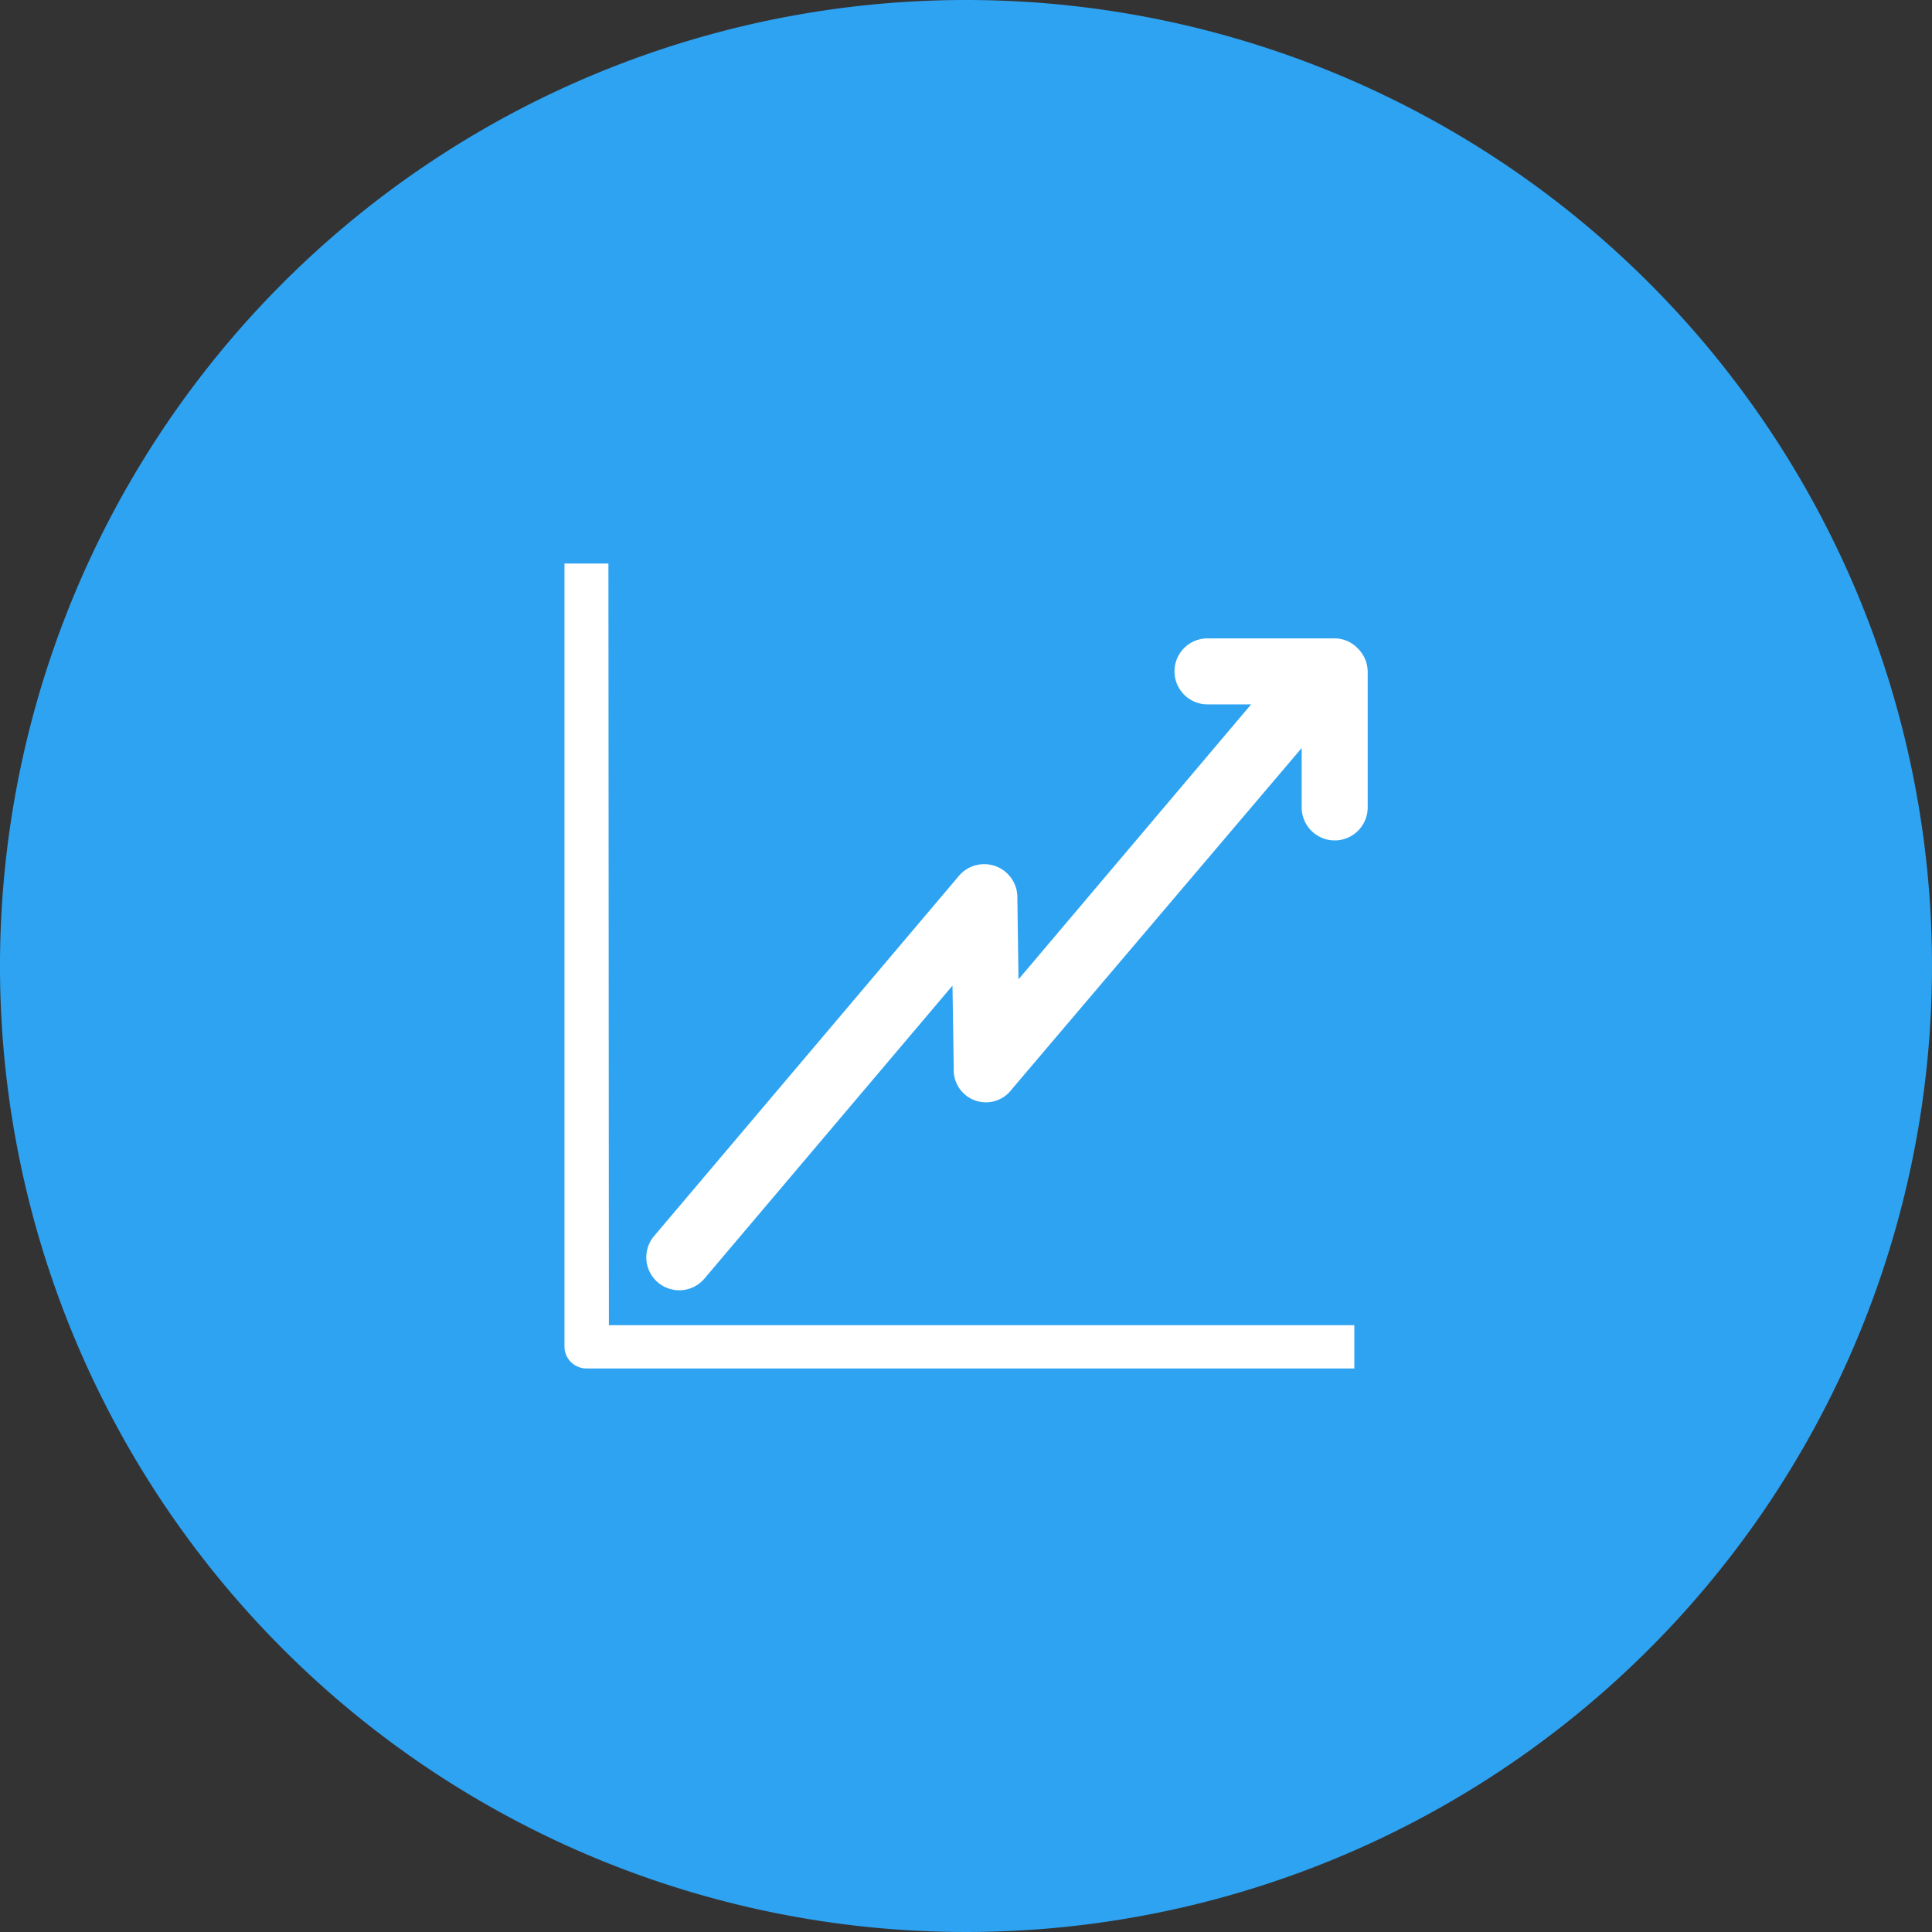
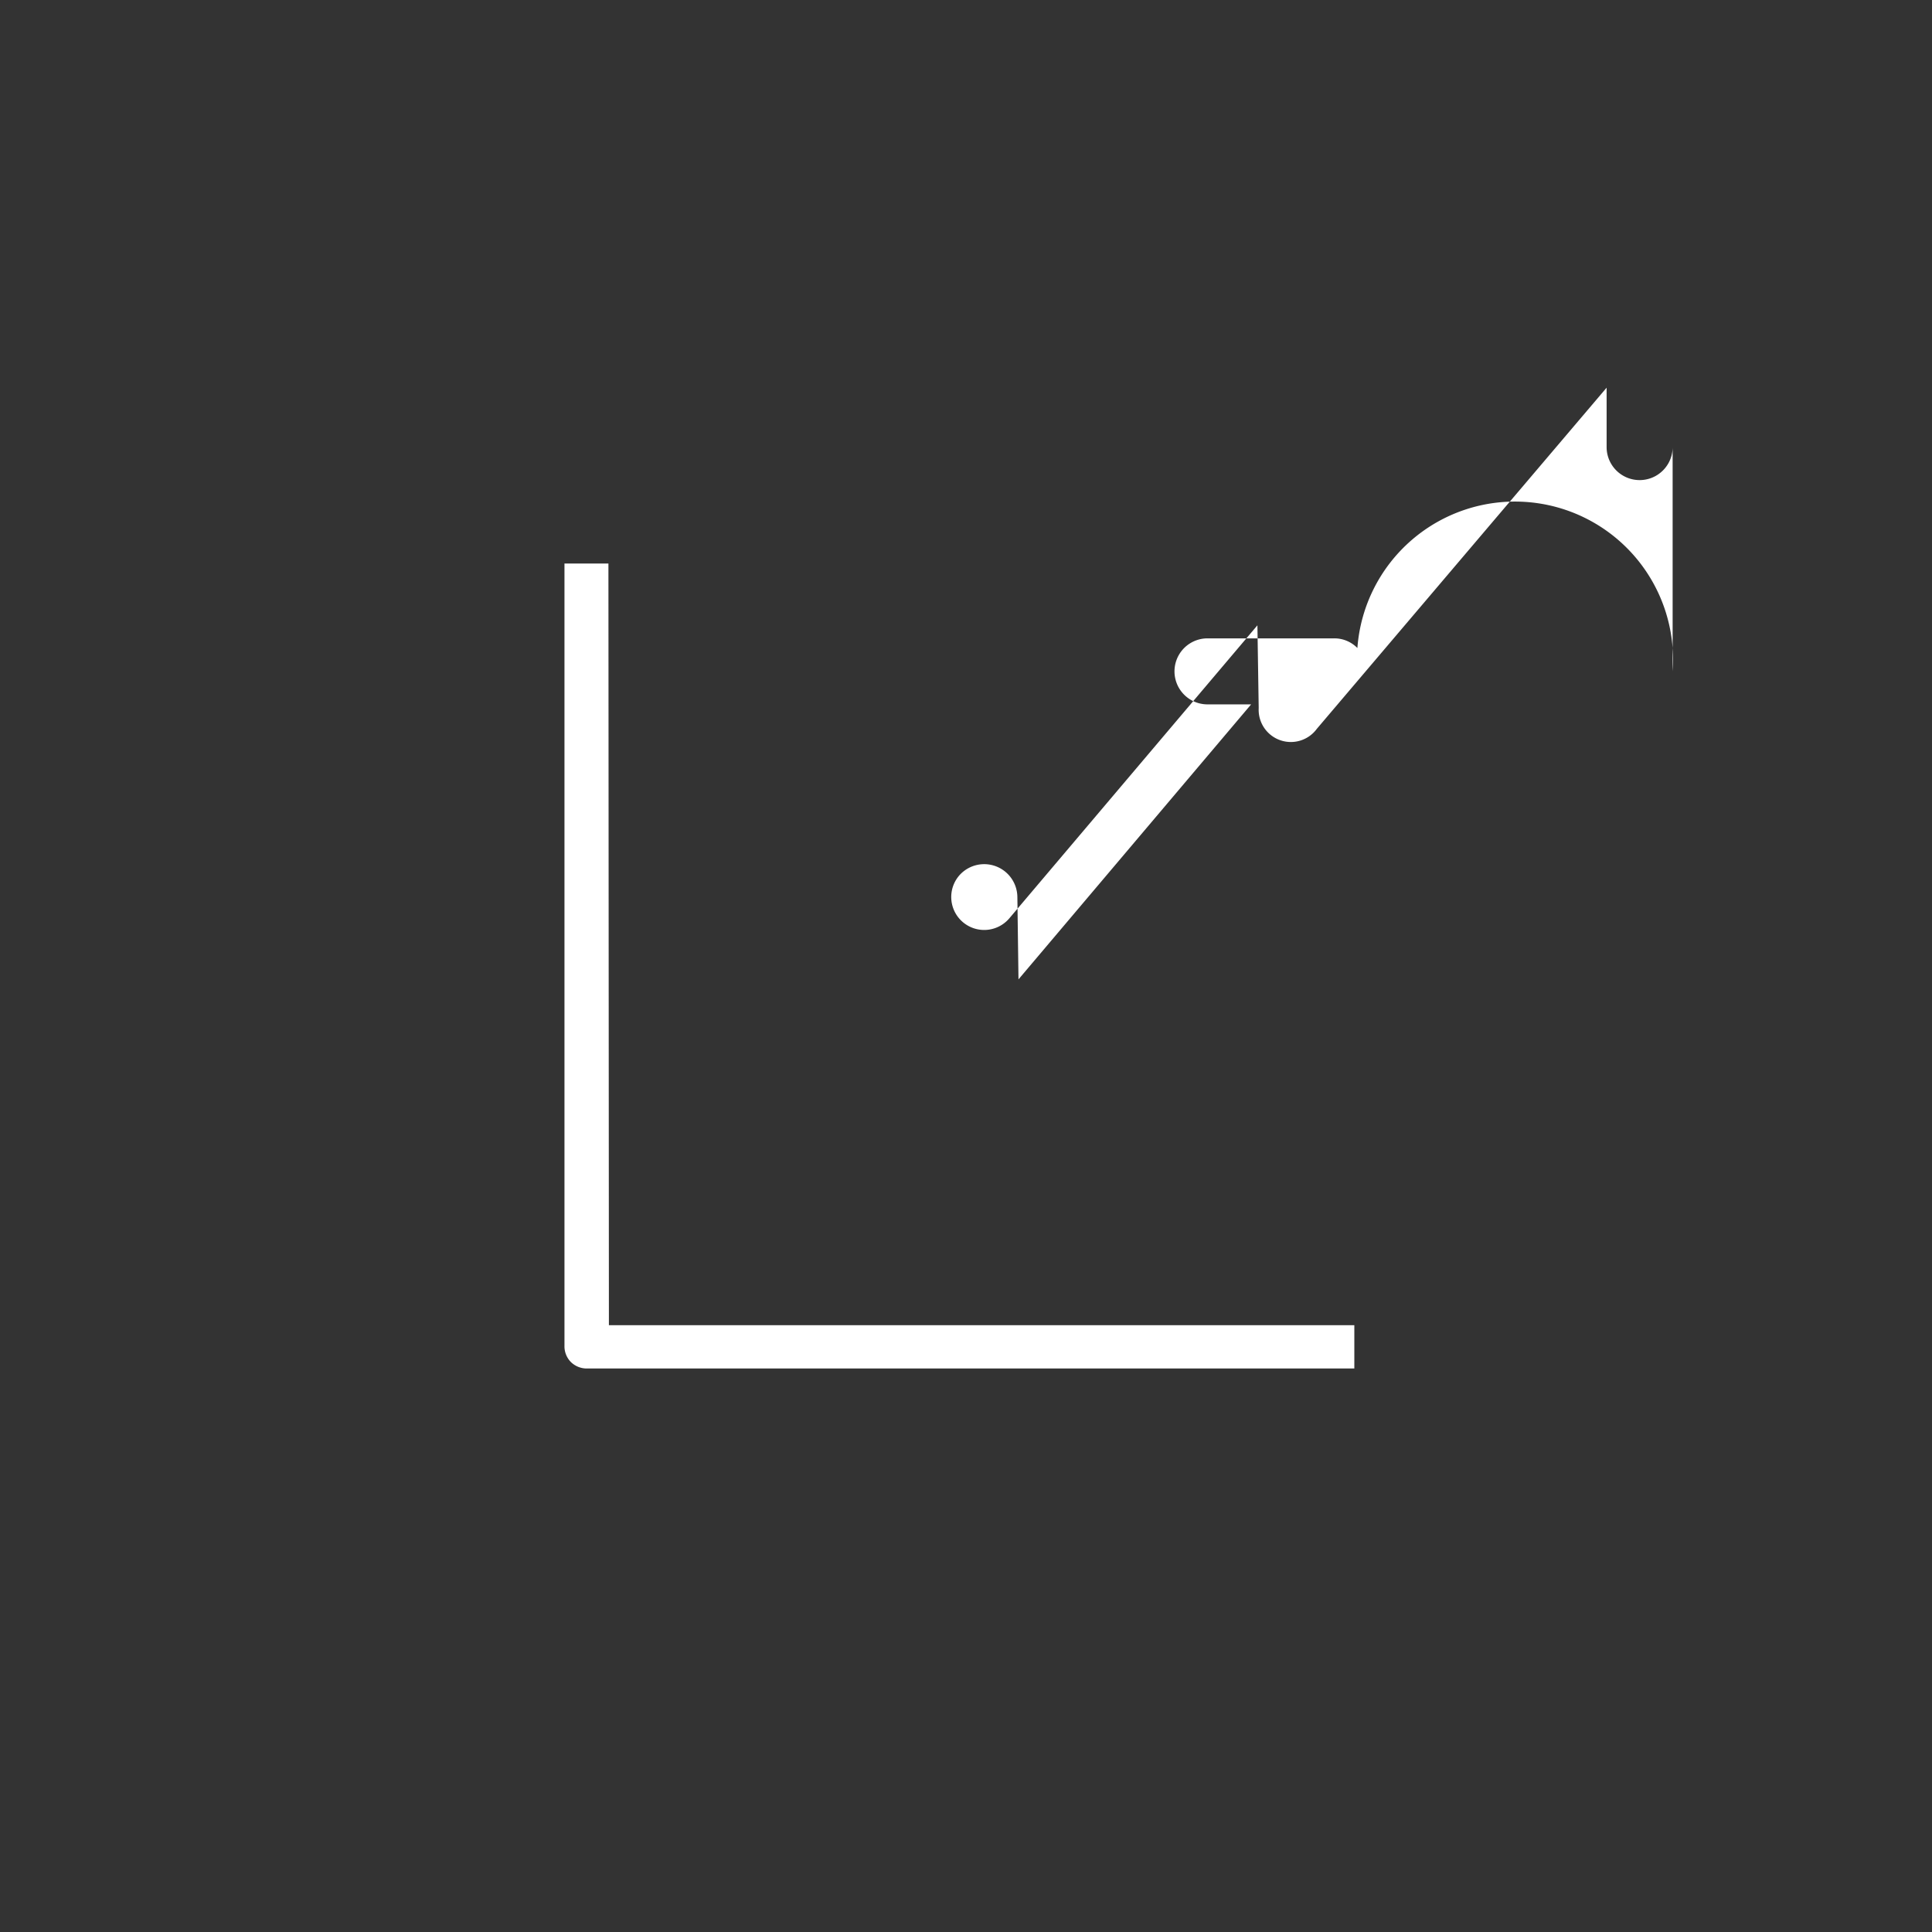
<svg xmlns="http://www.w3.org/2000/svg" viewBox="0 0 120 120">
  <rect x="0" y="0" width="120" height="120" fill="#333333" stroke="none" />
  <defs>
    <style>.cls-1{fill:#2ea3f2;}.cls-2{fill:#fff;}</style>
  </defs>
  <g id="hg">
-     <path class="cls-1" d="M120,60A60,60,0,1,1,60,0h0a60,60,0,0,1,60,60h0" />
-   </g>
+     </g>
  <g id="Ebene_1" data-name="Ebene 1">
-     <path class="cls-2" d="M37.82,82.31h46.3V85H36.46a1.41,1.41,0,0,1-1-.4,1.39,1.39,0,0,1-.4-1V35h2.73ZM84.31,40.25a2,2,0,0,0-1.46-.6H75a2.05,2.05,0,1,0,0,4.1h2.71L63.26,60.83l-.07-5.14a2.06,2.06,0,0,0-3.62-1.3L40.63,76.77a2,2,0,0,0,3.12,2.65l15.41-18.2.08,5.14a2,2,0,0,0,3.61,1.29l18-21.19v3.69a2.05,2.05,0,1,0,4.1,0V41.69A2.06,2.06,0,0,0,84.31,40.25Z" />
+     <path class="cls-2" d="M37.82,82.31h46.3V85H36.46a1.41,1.41,0,0,1-1-.4,1.39,1.39,0,0,1-.4-1V35h2.73ZM84.31,40.25a2,2,0,0,0-1.46-.6H75a2.05,2.05,0,1,0,0,4.1h2.71L63.26,60.83l-.07-5.14a2.06,2.06,0,0,0-3.62-1.3a2,2,0,0,0,3.12,2.65l15.41-18.2.08,5.14a2,2,0,0,0,3.61,1.29l18-21.19v3.69a2.05,2.05,0,1,0,4.1,0V41.69A2.06,2.06,0,0,0,84.31,40.25Z" />
  </g>
</svg>